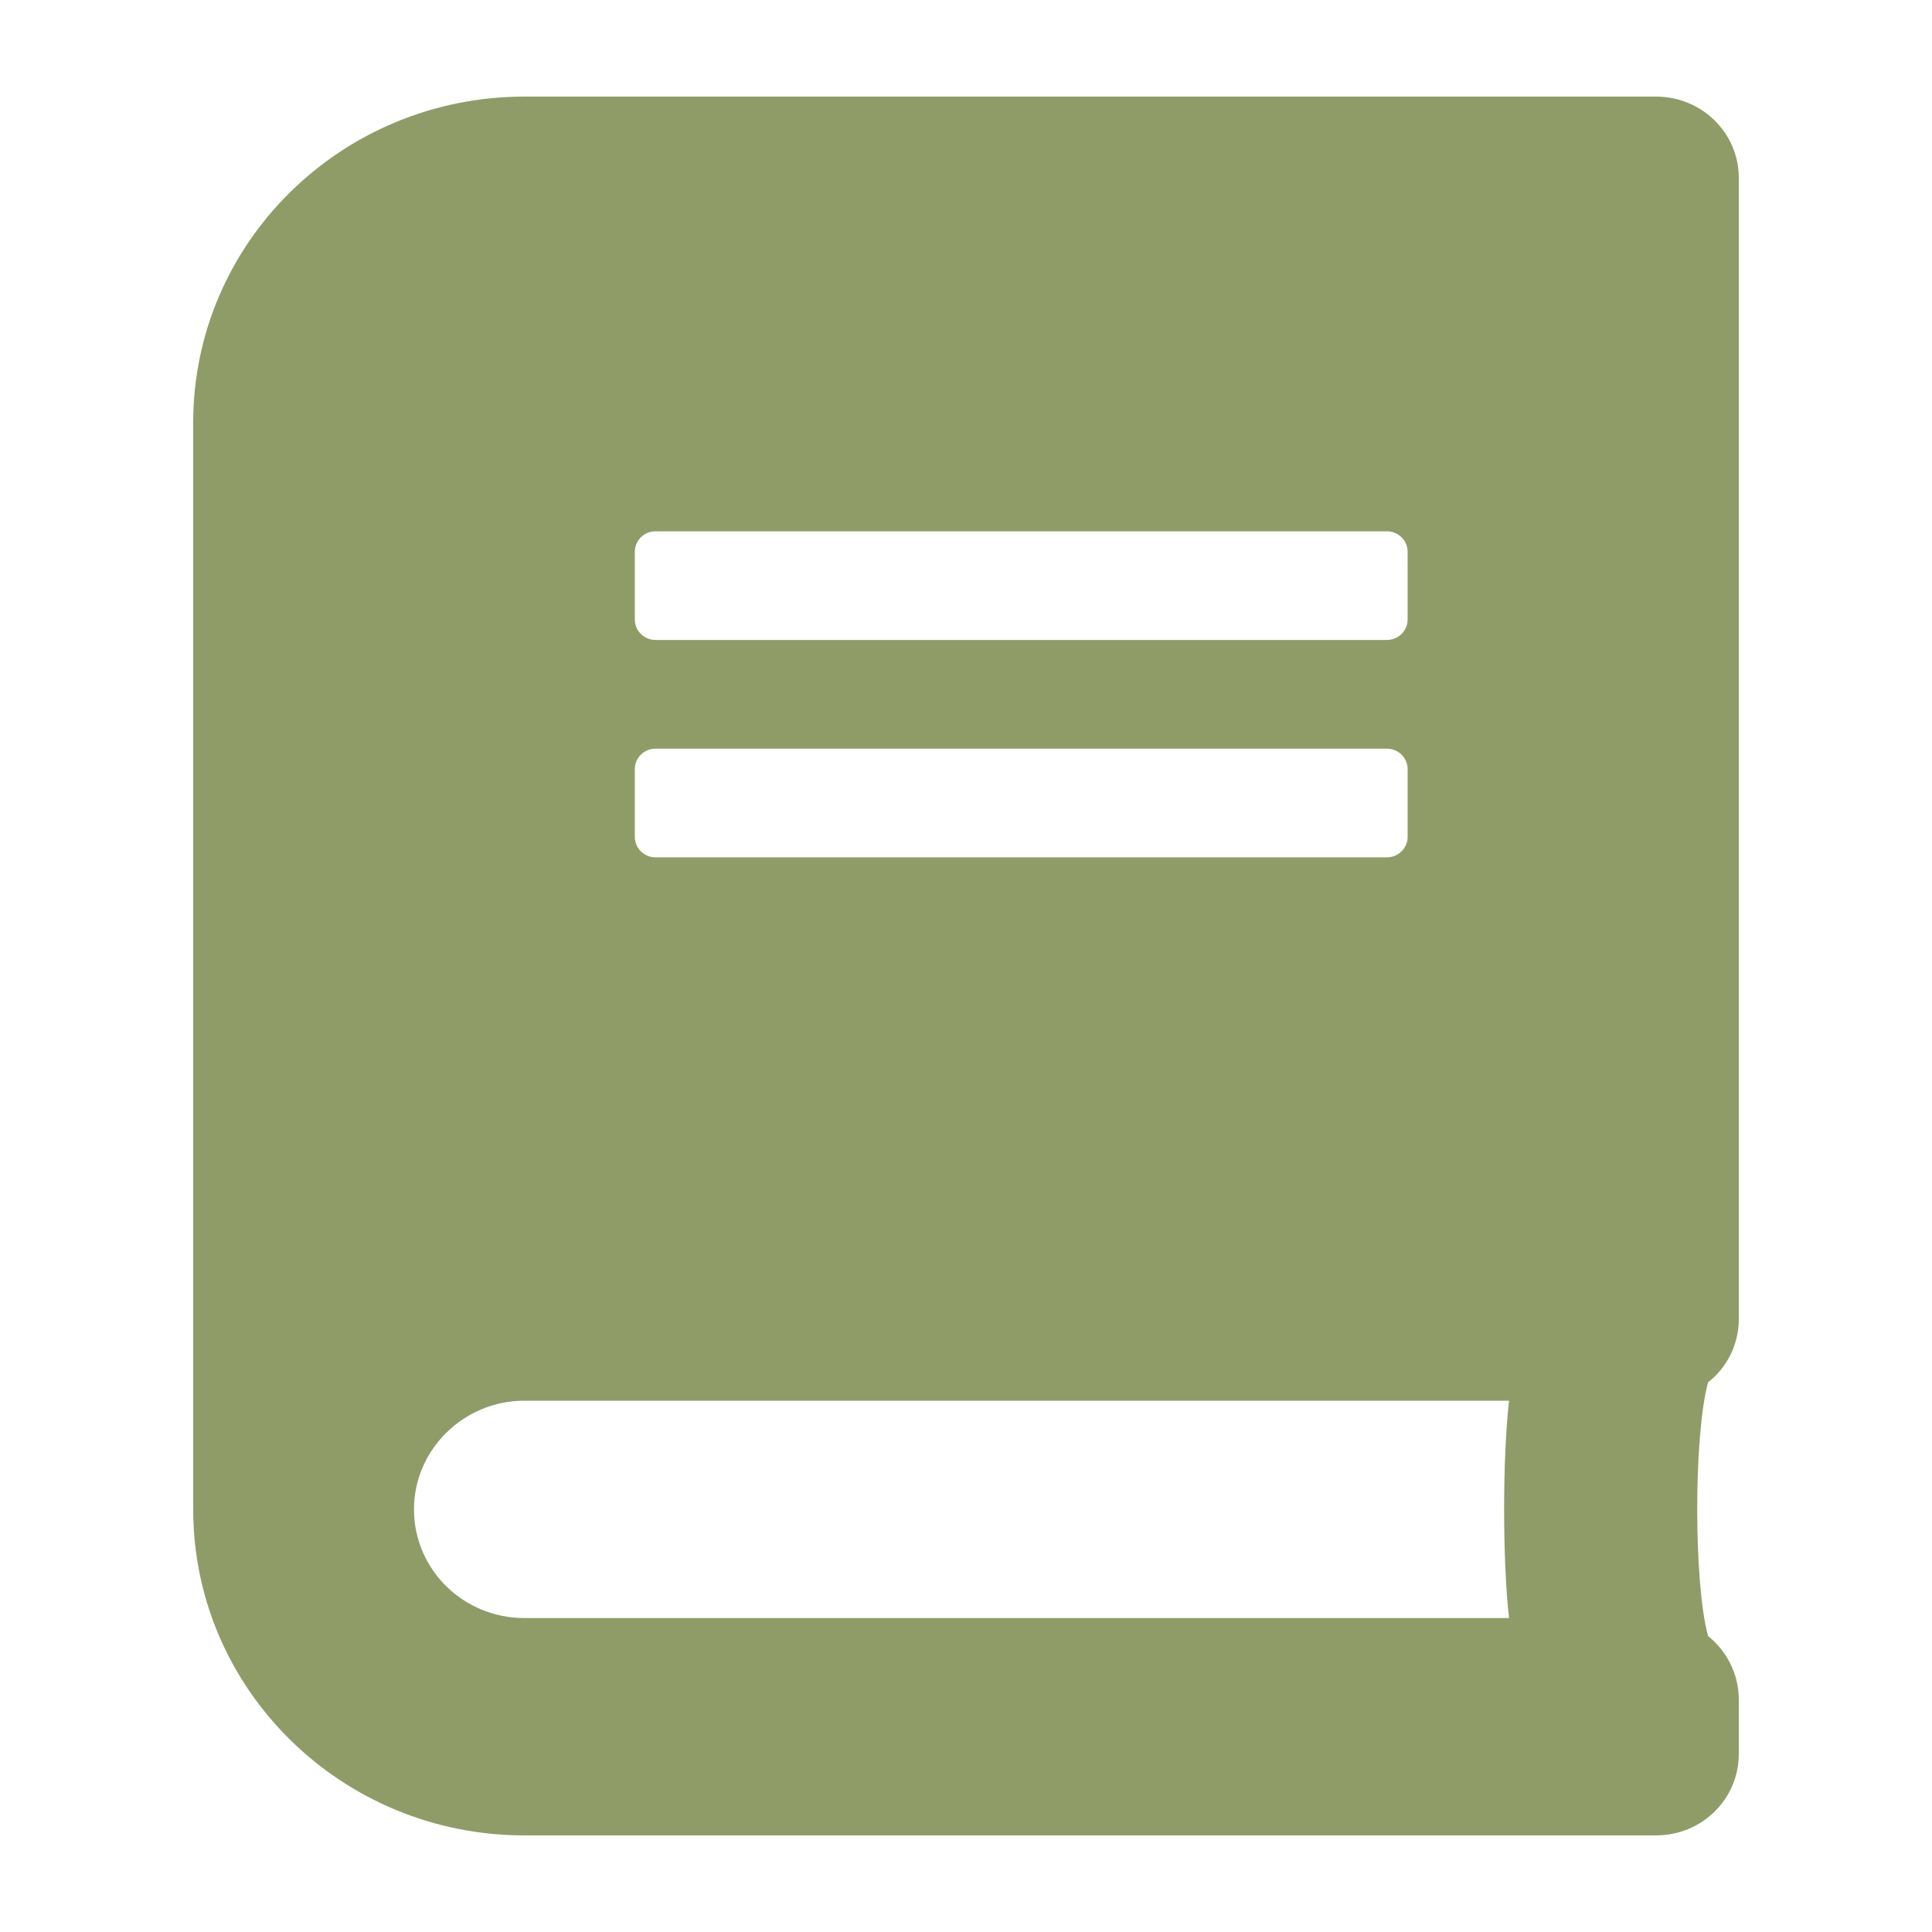
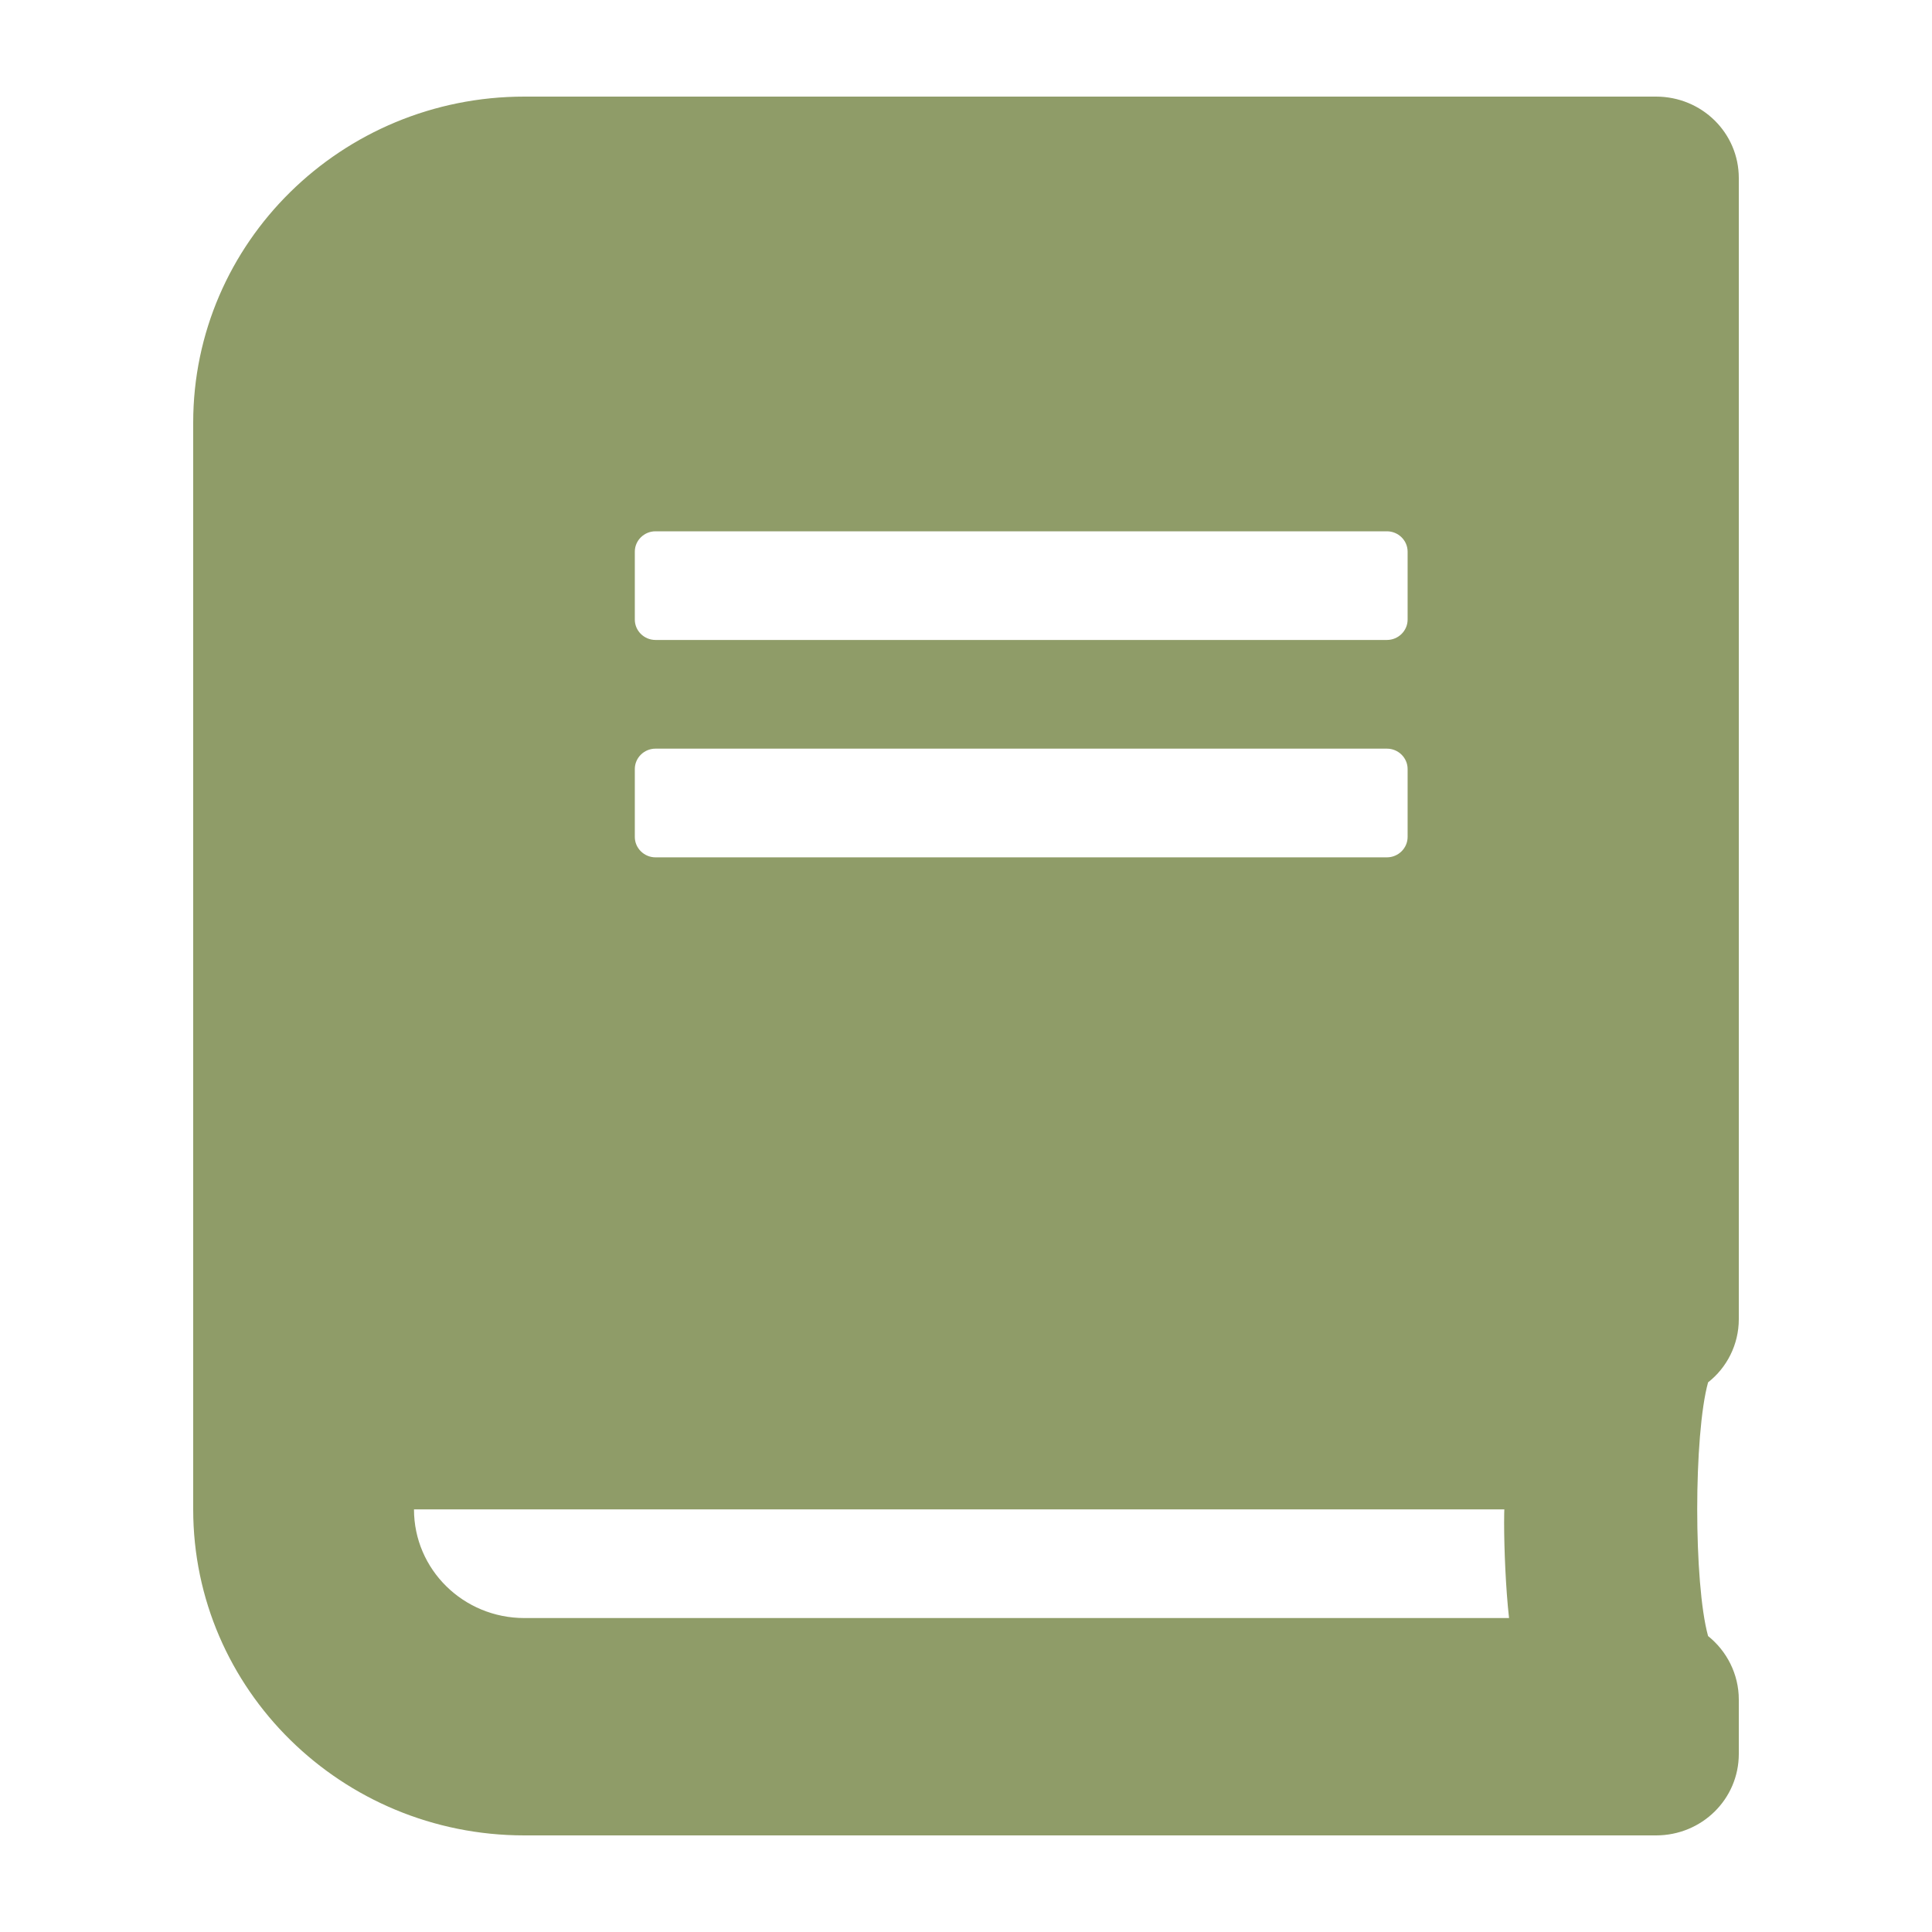
<svg xmlns="http://www.w3.org/2000/svg" width="50" height="50" viewBox="0 0 50 50" fill="none">
-   <path d="M45 34.141V4.609C45 3.44 44.045 2.5 42.857 2.5H13.571C8.839 2.5 5 6.279 5 10.938V39.062C5 43.721 8.839 47.5 13.571 47.5H42.857C44.045 47.5 45 46.56 45 45.391V43.984C45 43.325 44.688 42.727 44.205 42.341C43.83 40.987 43.83 37.129 44.205 35.775C44.688 35.398 45 34.8 45 34.141ZM16.429 14.277C16.429 13.987 16.67 13.75 16.964 13.75H35.893C36.188 13.75 36.429 13.987 36.429 14.277V16.035C36.429 16.325 36.188 16.562 35.893 16.562H16.964C16.67 16.562 16.429 16.325 16.429 16.035V14.277ZM16.429 19.902C16.429 19.612 16.67 19.375 16.964 19.375H35.893C36.188 19.375 36.429 19.612 36.429 19.902V21.66C36.429 21.95 36.188 22.188 35.893 22.188H16.964C16.67 22.188 16.429 21.95 16.429 21.66V19.902ZM39.054 41.875H13.571C11.991 41.875 10.714 40.618 10.714 39.062C10.714 37.516 12 36.25 13.571 36.25H39.054C38.884 37.753 38.884 40.372 39.054 41.875Z" fill="#8F9C68" />
+   <path d="M45 34.141V4.609C45 3.44 44.045 2.5 42.857 2.5H13.571C8.839 2.5 5 6.279 5 10.938V39.062C5 43.721 8.839 47.5 13.571 47.5H42.857C44.045 47.5 45 46.56 45 45.391V43.984C45 43.325 44.688 42.727 44.205 42.341C43.83 40.987 43.83 37.129 44.205 35.775C44.688 35.398 45 34.8 45 34.141ZM16.429 14.277C16.429 13.987 16.67 13.75 16.964 13.75H35.893C36.188 13.75 36.429 13.987 36.429 14.277V16.035C36.429 16.325 36.188 16.562 35.893 16.562H16.964C16.67 16.562 16.429 16.325 16.429 16.035V14.277ZM16.429 19.902C16.429 19.612 16.67 19.375 16.964 19.375H35.893C36.188 19.375 36.429 19.612 36.429 19.902V21.66C36.429 21.95 36.188 22.188 35.893 22.188H16.964C16.67 22.188 16.429 21.95 16.429 21.66V19.902ZM39.054 41.875H13.571C11.991 41.875 10.714 40.618 10.714 39.062H39.054C38.884 37.753 38.884 40.372 39.054 41.875Z" fill="#8F9C68" />
</svg>